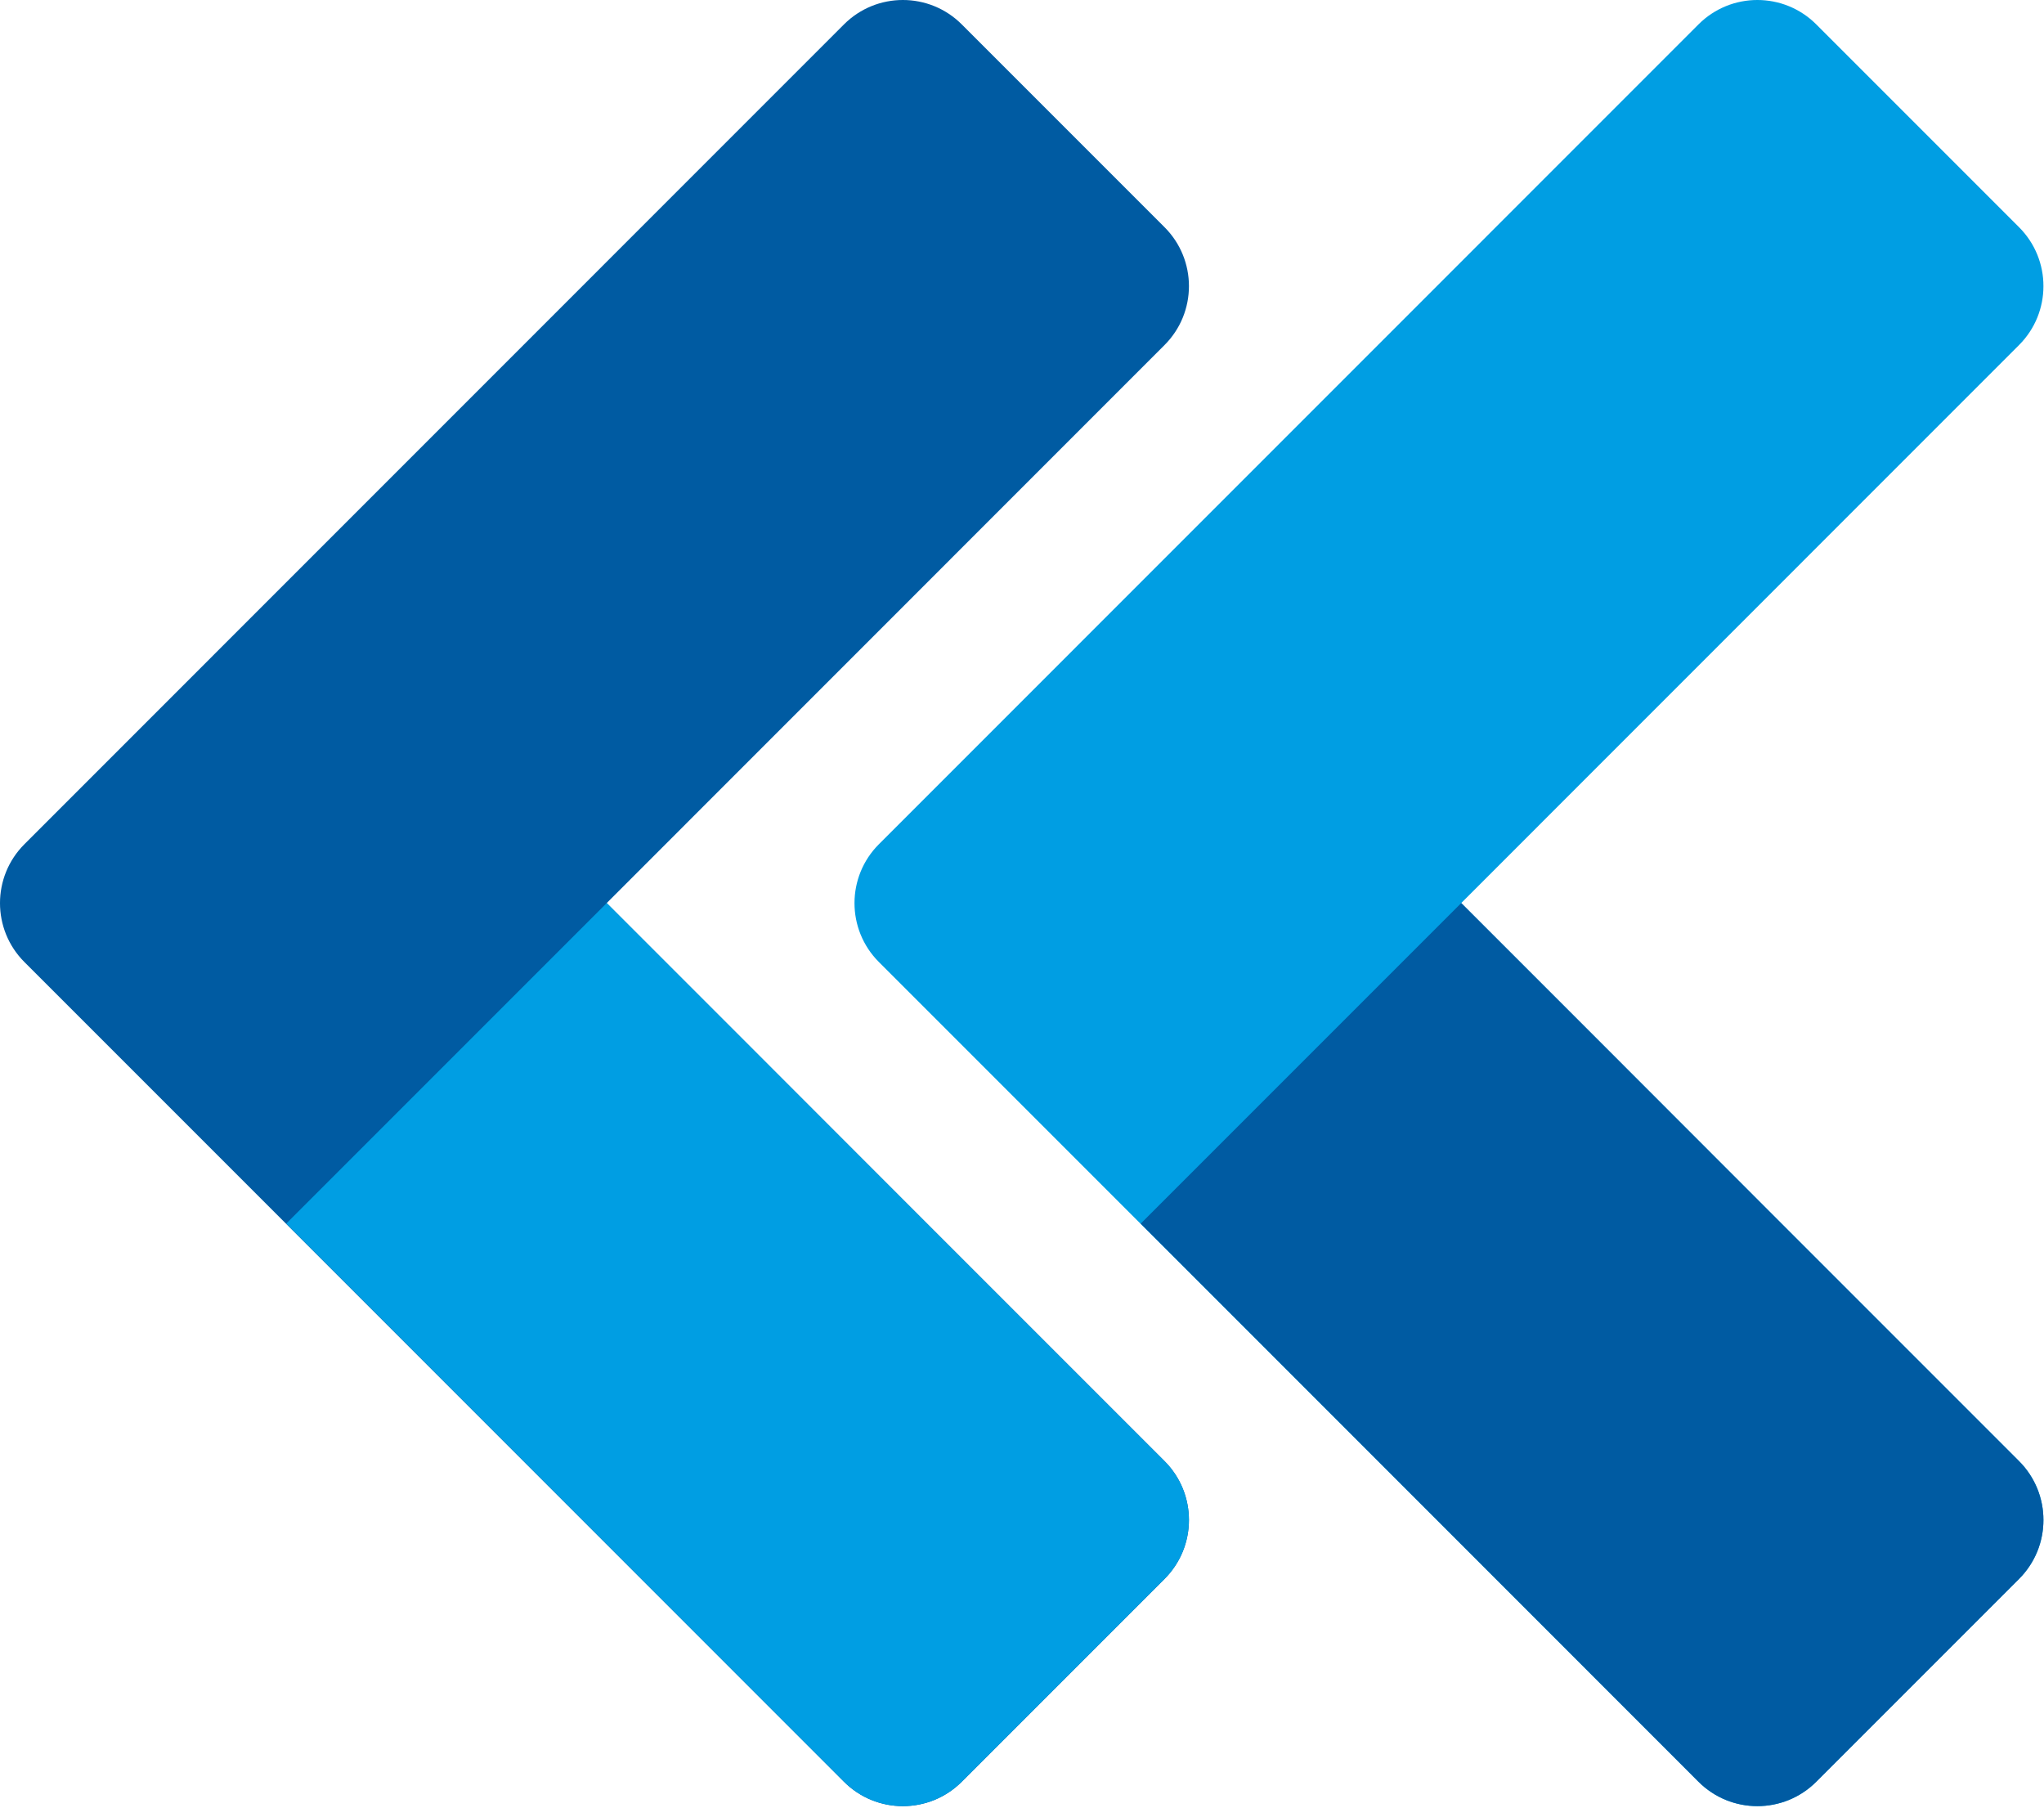
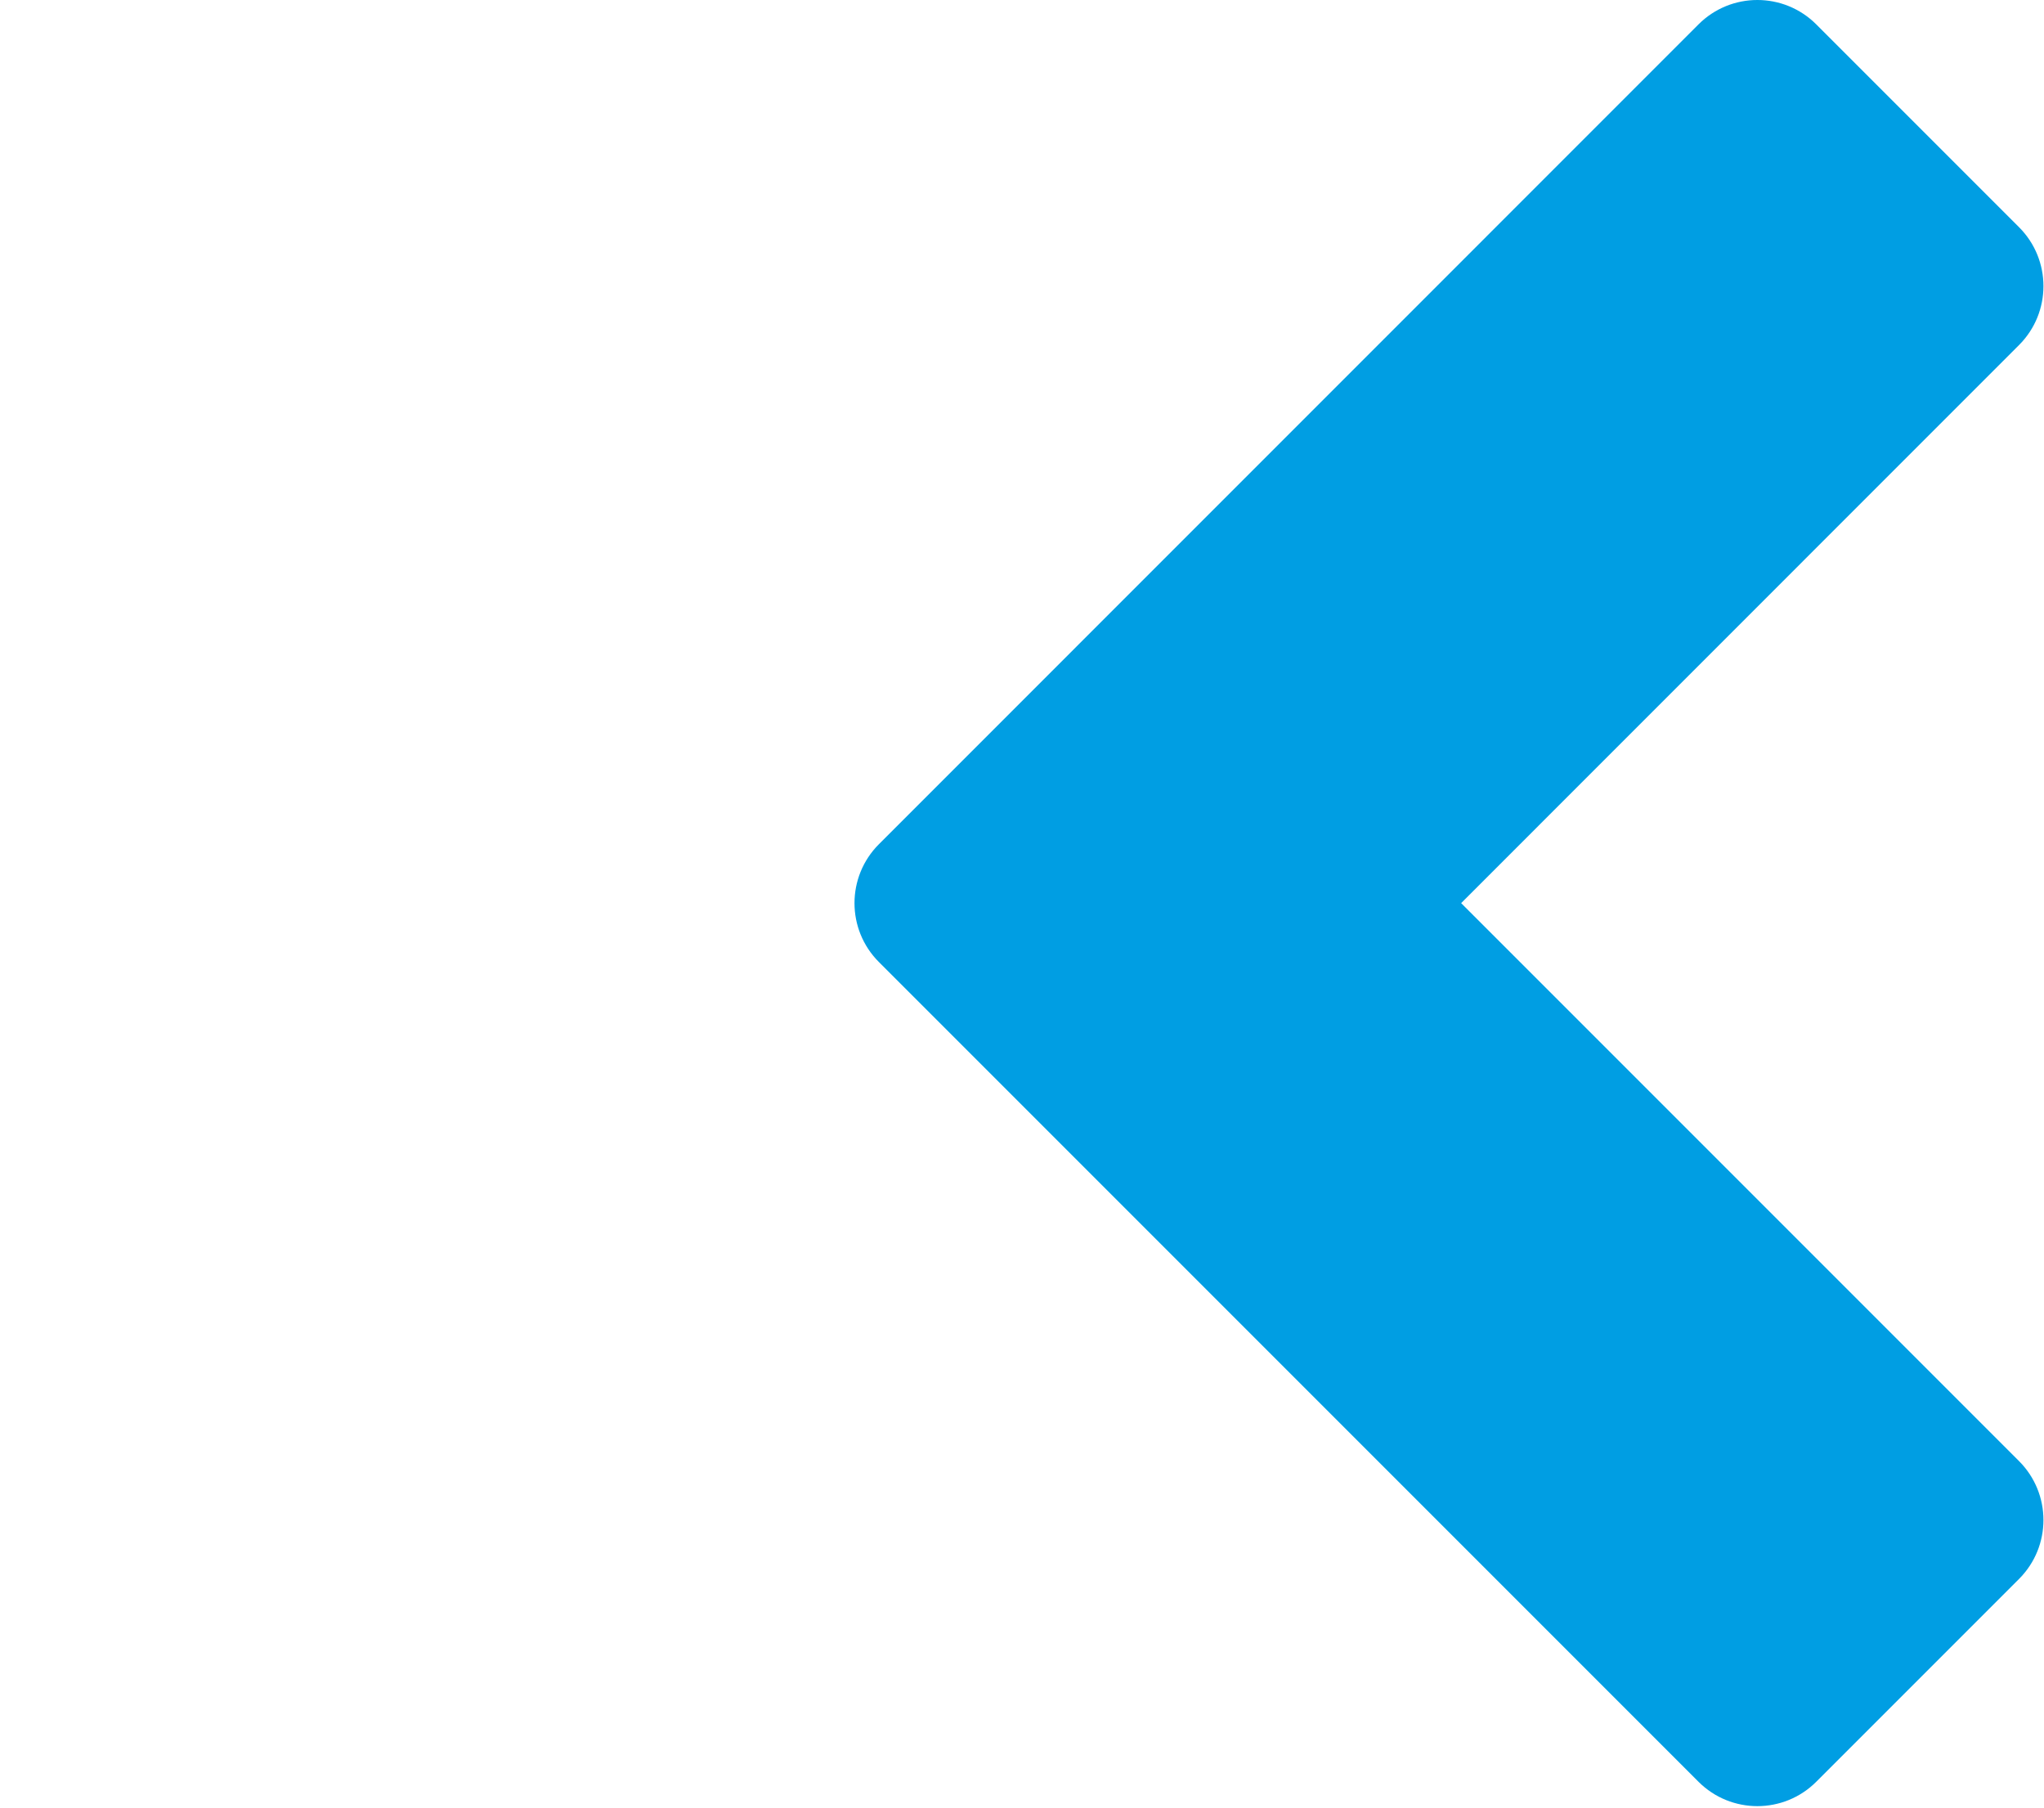
<svg xmlns="http://www.w3.org/2000/svg" width="432" height="382" viewBox="0 0 432 382" fill="none">
  <path d="M185.754 178.399L358.973 5.157C365.848 -1.719 376.994 -1.719 383.87 5.156L426.727 48.014C433.601 54.888 433.602 66.034 426.728 72.908L308.814 190.847L377.936 259.969L426.726 308.759C433.601 315.634 433.601 326.78 426.726 333.655L383.869 376.512C376.994 383.387 365.848 383.387 358.973 376.512L242.43 259.969L185.755 203.294C178.881 196.42 178.88 185.274 185.754 178.399Z" fill="#009EE3" />
-   <path d="M241.088 258.573L308.841 190.82L334.738 216.717L377.935 259.969L426.725 308.759C433.6 315.634 433.6 326.78 426.725 333.655L383.871 376.509C376.995 383.385 365.846 383.384 358.972 376.506L266.985 284.471L241.088 258.573Z" fill="#005BA2" />
-   <path d="M5.155 178.399L178.373 5.157C185.248 -1.719 196.395 -1.719 203.27 5.156L246.128 48.014C253.002 54.888 253.003 66.034 246.129 72.908L128.215 190.847L197.337 259.969L246.127 308.759C253.002 315.634 253.002 326.78 246.127 333.655L203.27 376.512C196.395 383.387 185.249 383.387 178.374 376.512L61.831 259.969L5.156 203.294C-1.719 196.42 -1.719 185.274 5.155 178.399Z" fill="#005BA2" />
-   <path d="M60.489 258.573L128.242 190.82L154.139 216.717L197.336 259.969L246.126 308.759C253.001 315.634 253.001 326.78 246.126 333.655L203.272 376.509C196.396 383.385 185.247 383.384 178.373 376.506L86.386 284.471L60.489 258.573Z" fill="#009EE3" />
</svg>